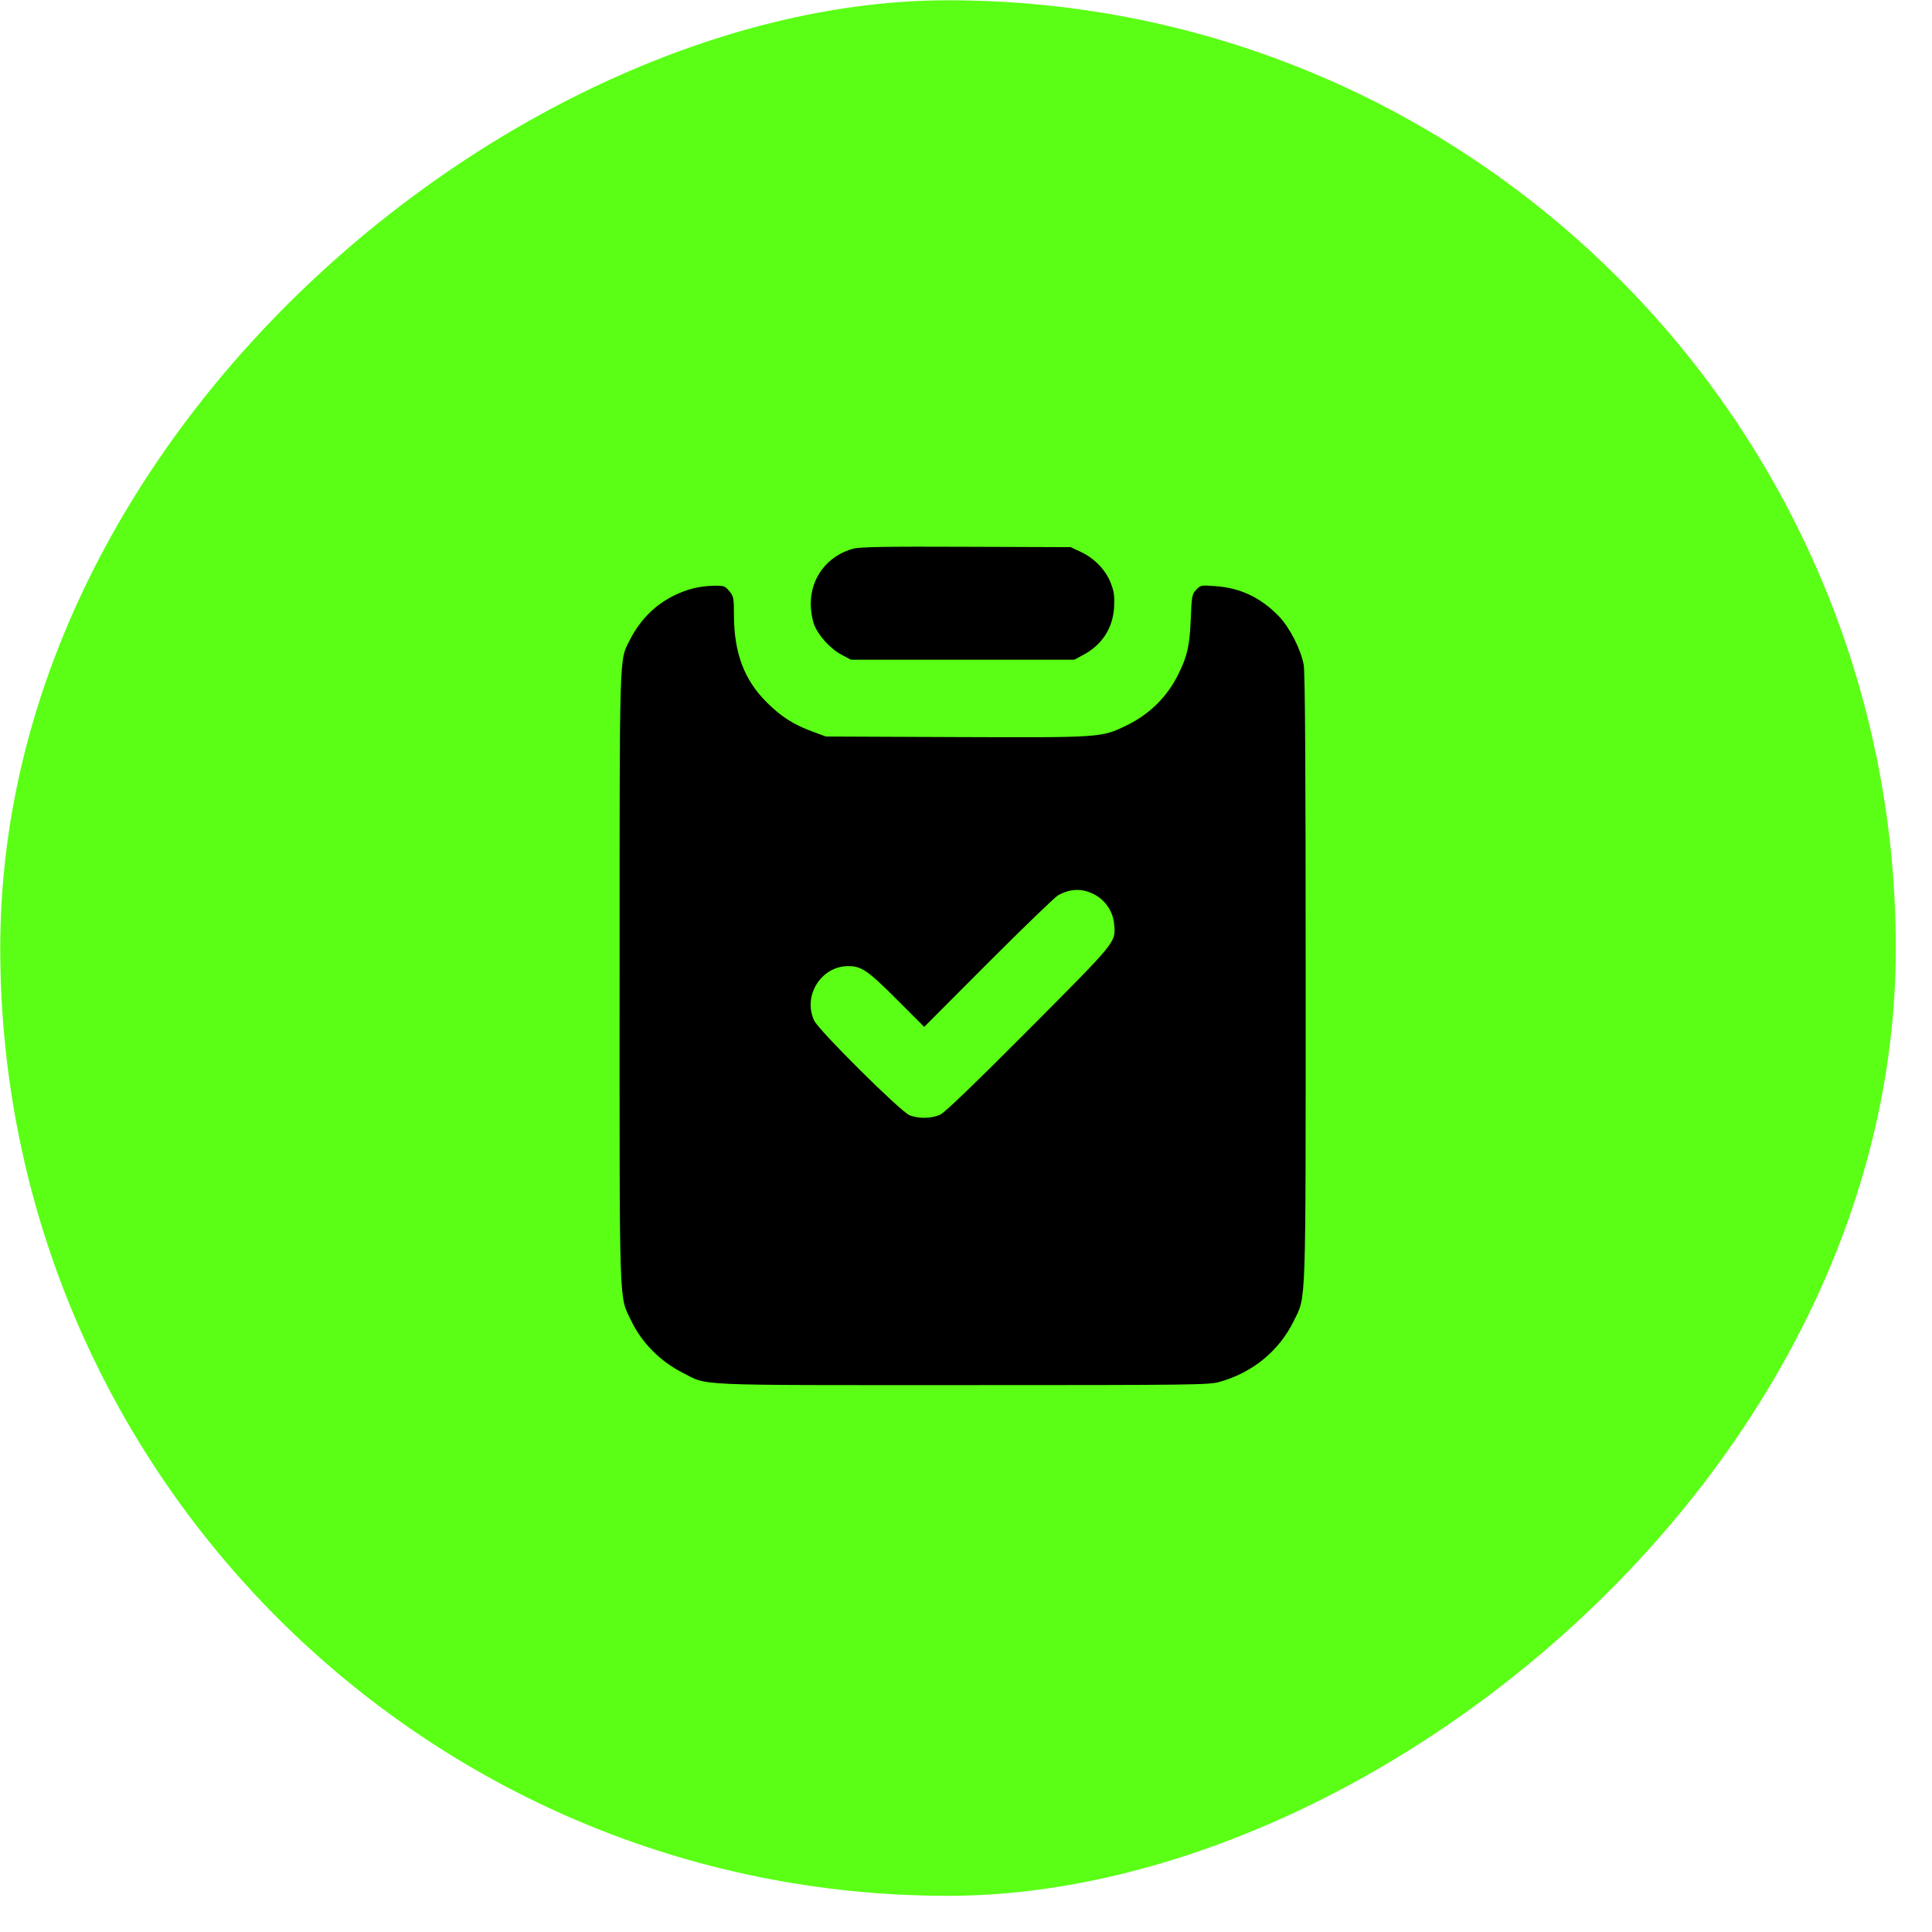
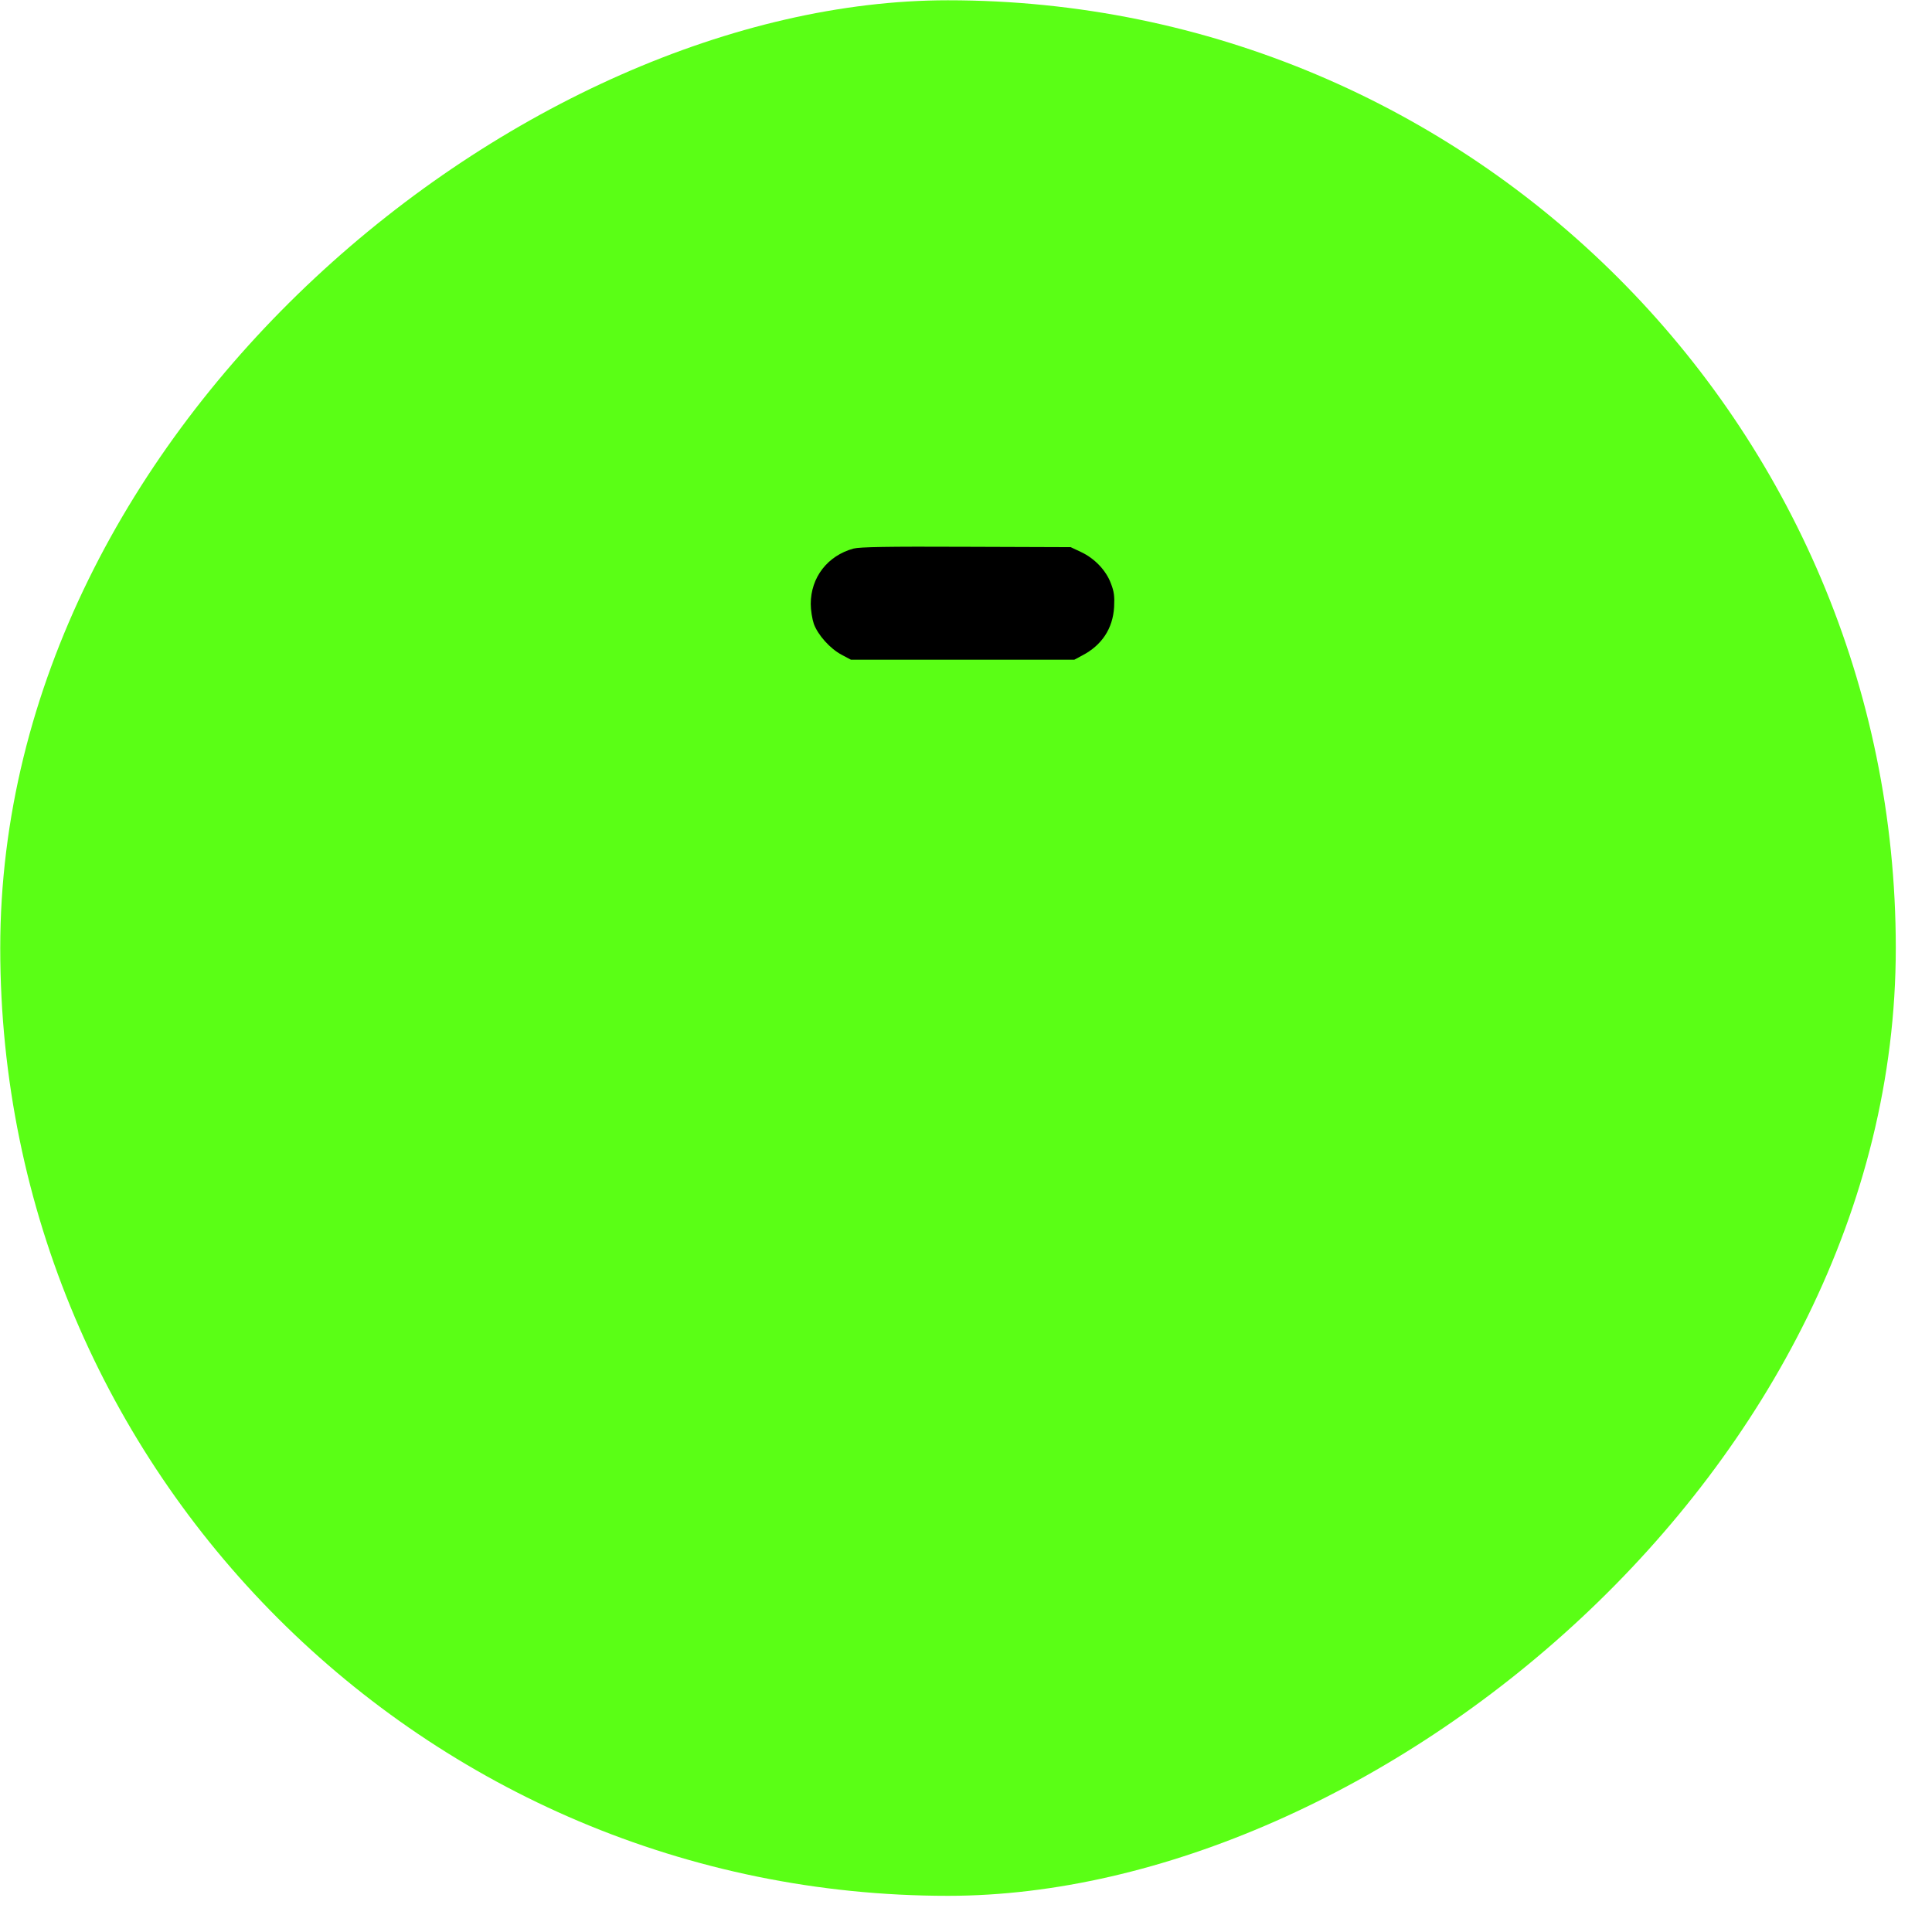
<svg xmlns="http://www.w3.org/2000/svg" width="53" height="53" viewBox="0 0 53 53" fill="none">
  <rect x="0.013" y="52.014" width="52" height="52" rx="26" transform="rotate(-90.014 0.013 52.014)" fill="#5AFF15" />
  <path d="M23.413 15.049C22.702 15.245 22.241 15.838 22.241 16.569C22.241 16.735 22.28 16.98 22.325 17.113C22.437 17.421 22.775 17.799 23.094 17.965L23.344 18.098H26.407H29.471L29.691 17.98C30.225 17.701 30.529 17.245 30.563 16.652C30.578 16.358 30.563 16.23 30.475 16.005C30.343 15.647 30.024 15.314 29.652 15.142L29.372 15.01L26.505 15C24.334 14.99 23.584 15.005 23.413 15.049Z" fill="black" />
-   <path d="M19.012 16.142C18.237 16.348 17.634 16.843 17.272 17.569C16.988 18.142 16.997 17.696 16.997 26.812C16.997 36.09 16.978 35.522 17.316 36.232C17.605 36.835 18.105 37.34 18.727 37.658C19.438 38.021 18.899 37.997 26.408 37.997C32.774 37.997 33.166 37.992 33.46 37.908C34.372 37.649 35.093 37.056 35.494 36.232C35.833 35.541 35.818 36.036 35.818 26.832C35.818 21.156 35.803 18.441 35.764 18.24C35.69 17.823 35.382 17.216 35.088 16.912C34.597 16.397 34.019 16.123 33.333 16.079C32.951 16.049 32.931 16.054 32.813 16.181C32.701 16.299 32.691 16.353 32.666 16.98C32.637 17.706 32.573 17.995 32.328 18.49C32.02 19.117 31.529 19.602 30.892 19.906C30.211 20.235 30.216 20.235 26.236 20.22L22.658 20.205L22.3 20.073C21.776 19.882 21.428 19.661 21.036 19.269C20.413 18.652 20.139 17.912 20.134 16.887C20.134 16.397 20.124 16.358 20.007 16.216C19.889 16.074 19.86 16.064 19.58 16.069C19.414 16.069 19.159 16.103 19.012 16.142ZM30.049 24.553C30.338 24.715 30.534 25.018 30.564 25.347C30.608 25.861 30.657 25.793 28.226 28.238C26.726 29.743 25.927 30.513 25.795 30.576C25.555 30.689 25.192 30.694 24.947 30.591C24.697 30.488 22.462 28.268 22.335 27.998C22.016 27.317 22.526 26.503 23.271 26.503C23.629 26.503 23.805 26.621 24.594 27.41L25.354 28.17L27.118 26.401C28.089 25.43 28.946 24.602 29.03 24.558C29.387 24.366 29.711 24.366 30.049 24.553Z" fill="black" />
</svg>